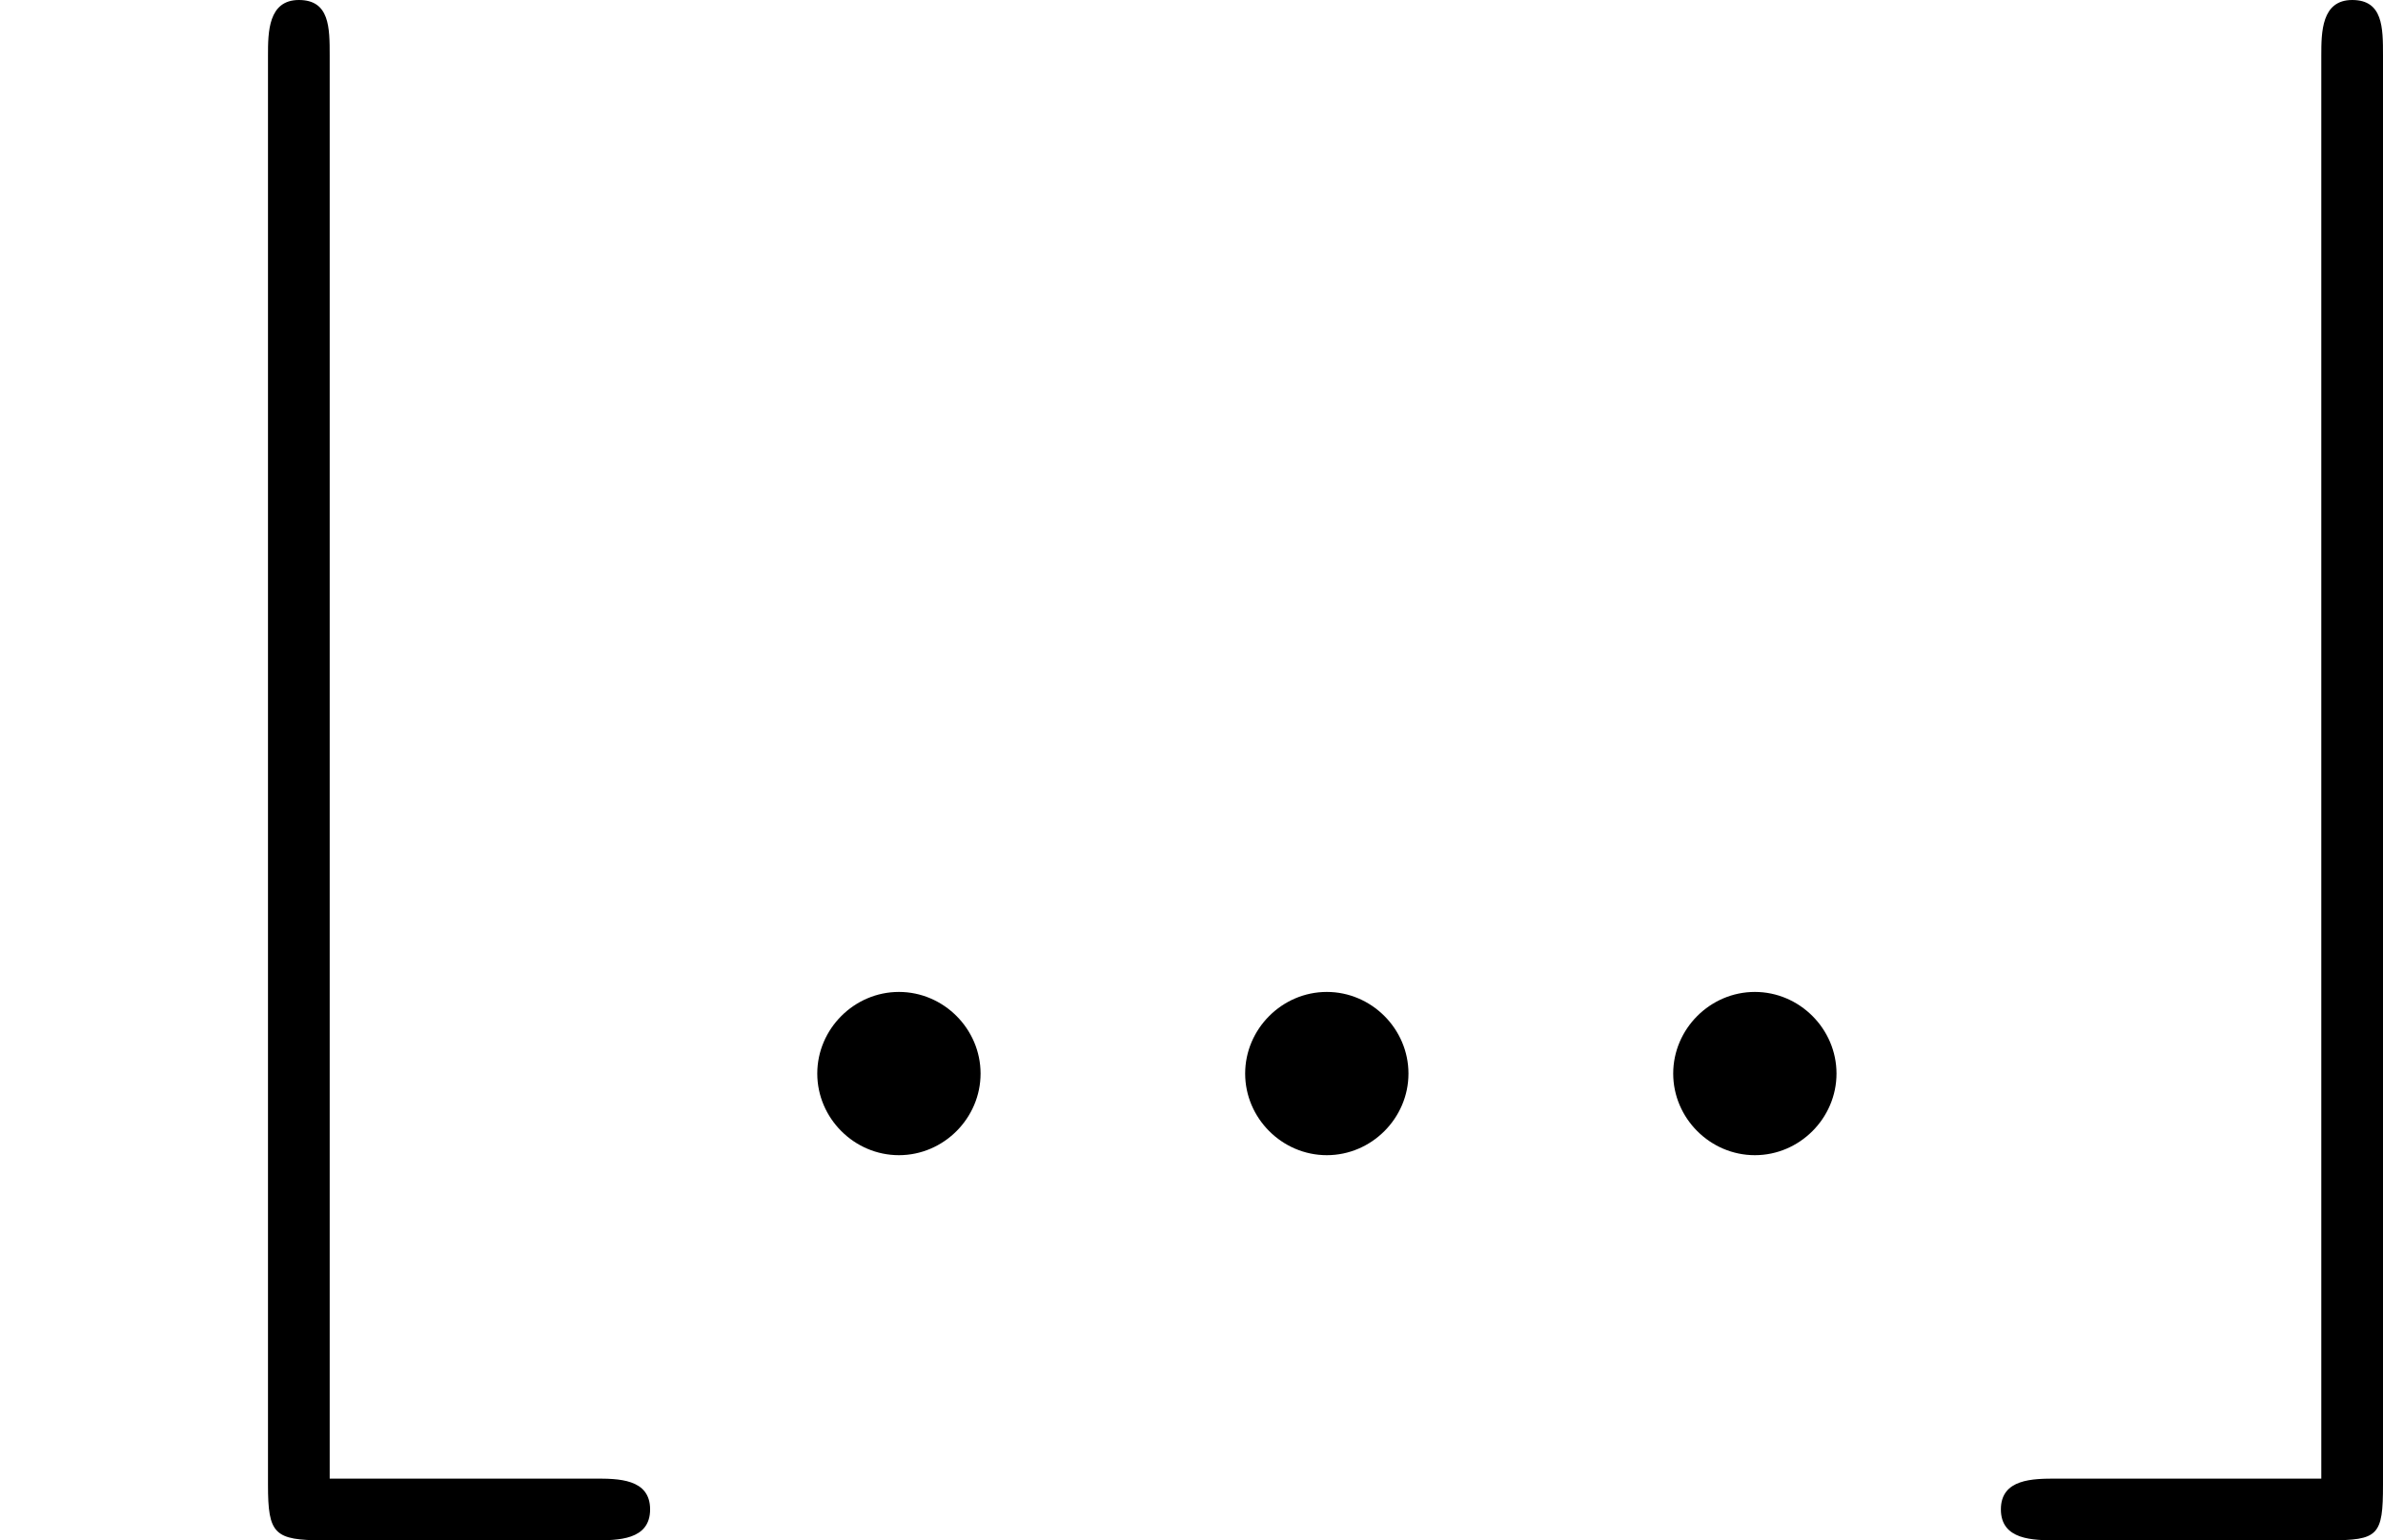
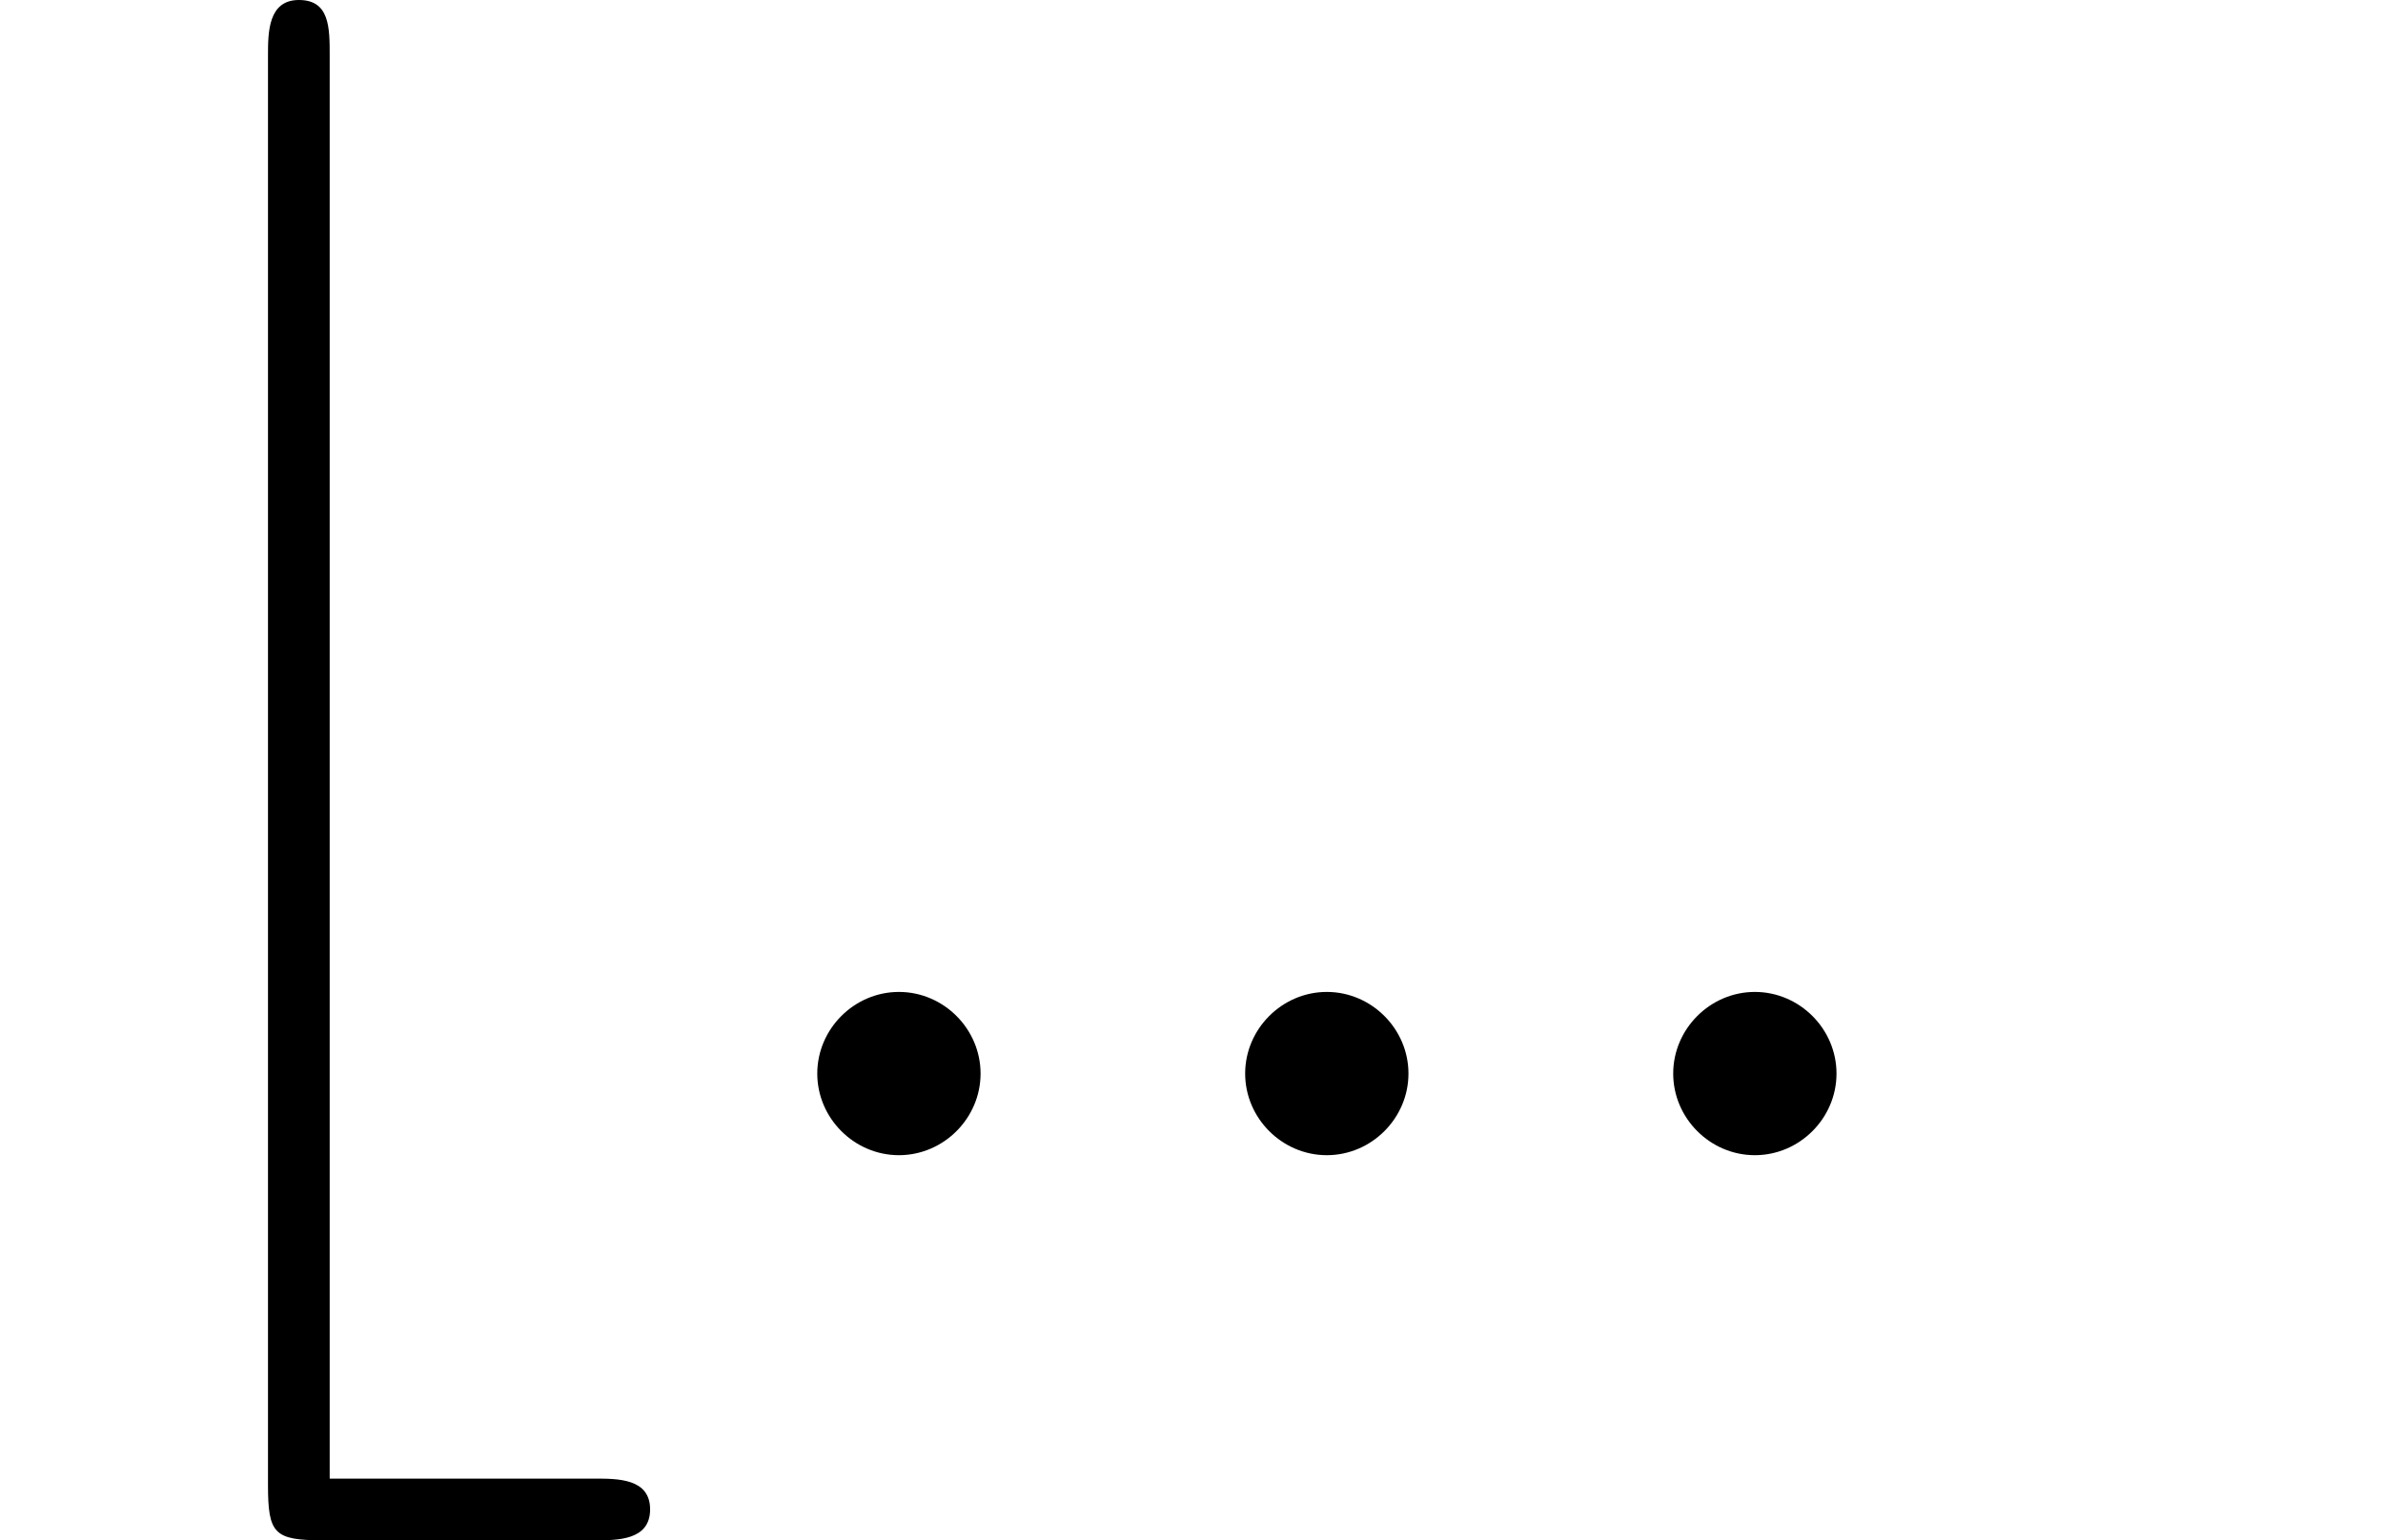
<svg xmlns="http://www.w3.org/2000/svg" xmlns:xlink="http://www.w3.org/1999/xlink" version="1.1" width="30.82pt" height="19.925pt" viewBox="282.1 903.884 30.82 19.925">
  <defs>
    <path id="g6-58" d="M1.913-.528C1.913-.817 1.674-1.056 1.385-1.056S.857-.817 .857-.528S1.096 0 1.385 0S1.913-.239 1.913-.528Z" />
    <path id="g4-98" d="M3.846 2.491C3.995 2.491 4.204 2.491 4.204 2.291S3.995 2.092 3.846 2.092H2.132V-7.113C2.132-7.293 2.132-7.472 1.933-7.472S1.733-7.263 1.733-7.113V2.132C1.733 2.451 1.773 2.491 2.092 2.491H3.846Z" />
-     <path id="g4-99" d="M2.68-7.113C2.68-7.293 2.68-7.472 2.481-7.472S2.281-7.263 2.281-7.113V2.092H.568C.418 2.092 .209 2.092 .209 2.291S.418 2.491 .568 2.491H2.331C2.65 2.491 2.68 2.461 2.68 2.132V-7.113Z" />
  </defs>
  <g id="page54" transform="matrix(2 0 0 2 0 0)">
    <use x="141.05" y="459.414" xlink:href="#g4-98" />
    <use x="145.478" y="459.414" xlink:href="#g6-58" />
    <use x="148.245" y="459.414" xlink:href="#g6-58" />
    <use x="151.013" y="459.414" xlink:href="#g6-58" />
    <use x="153.78" y="459.414" xlink:href="#g4-99" />
  </g>
</svg>